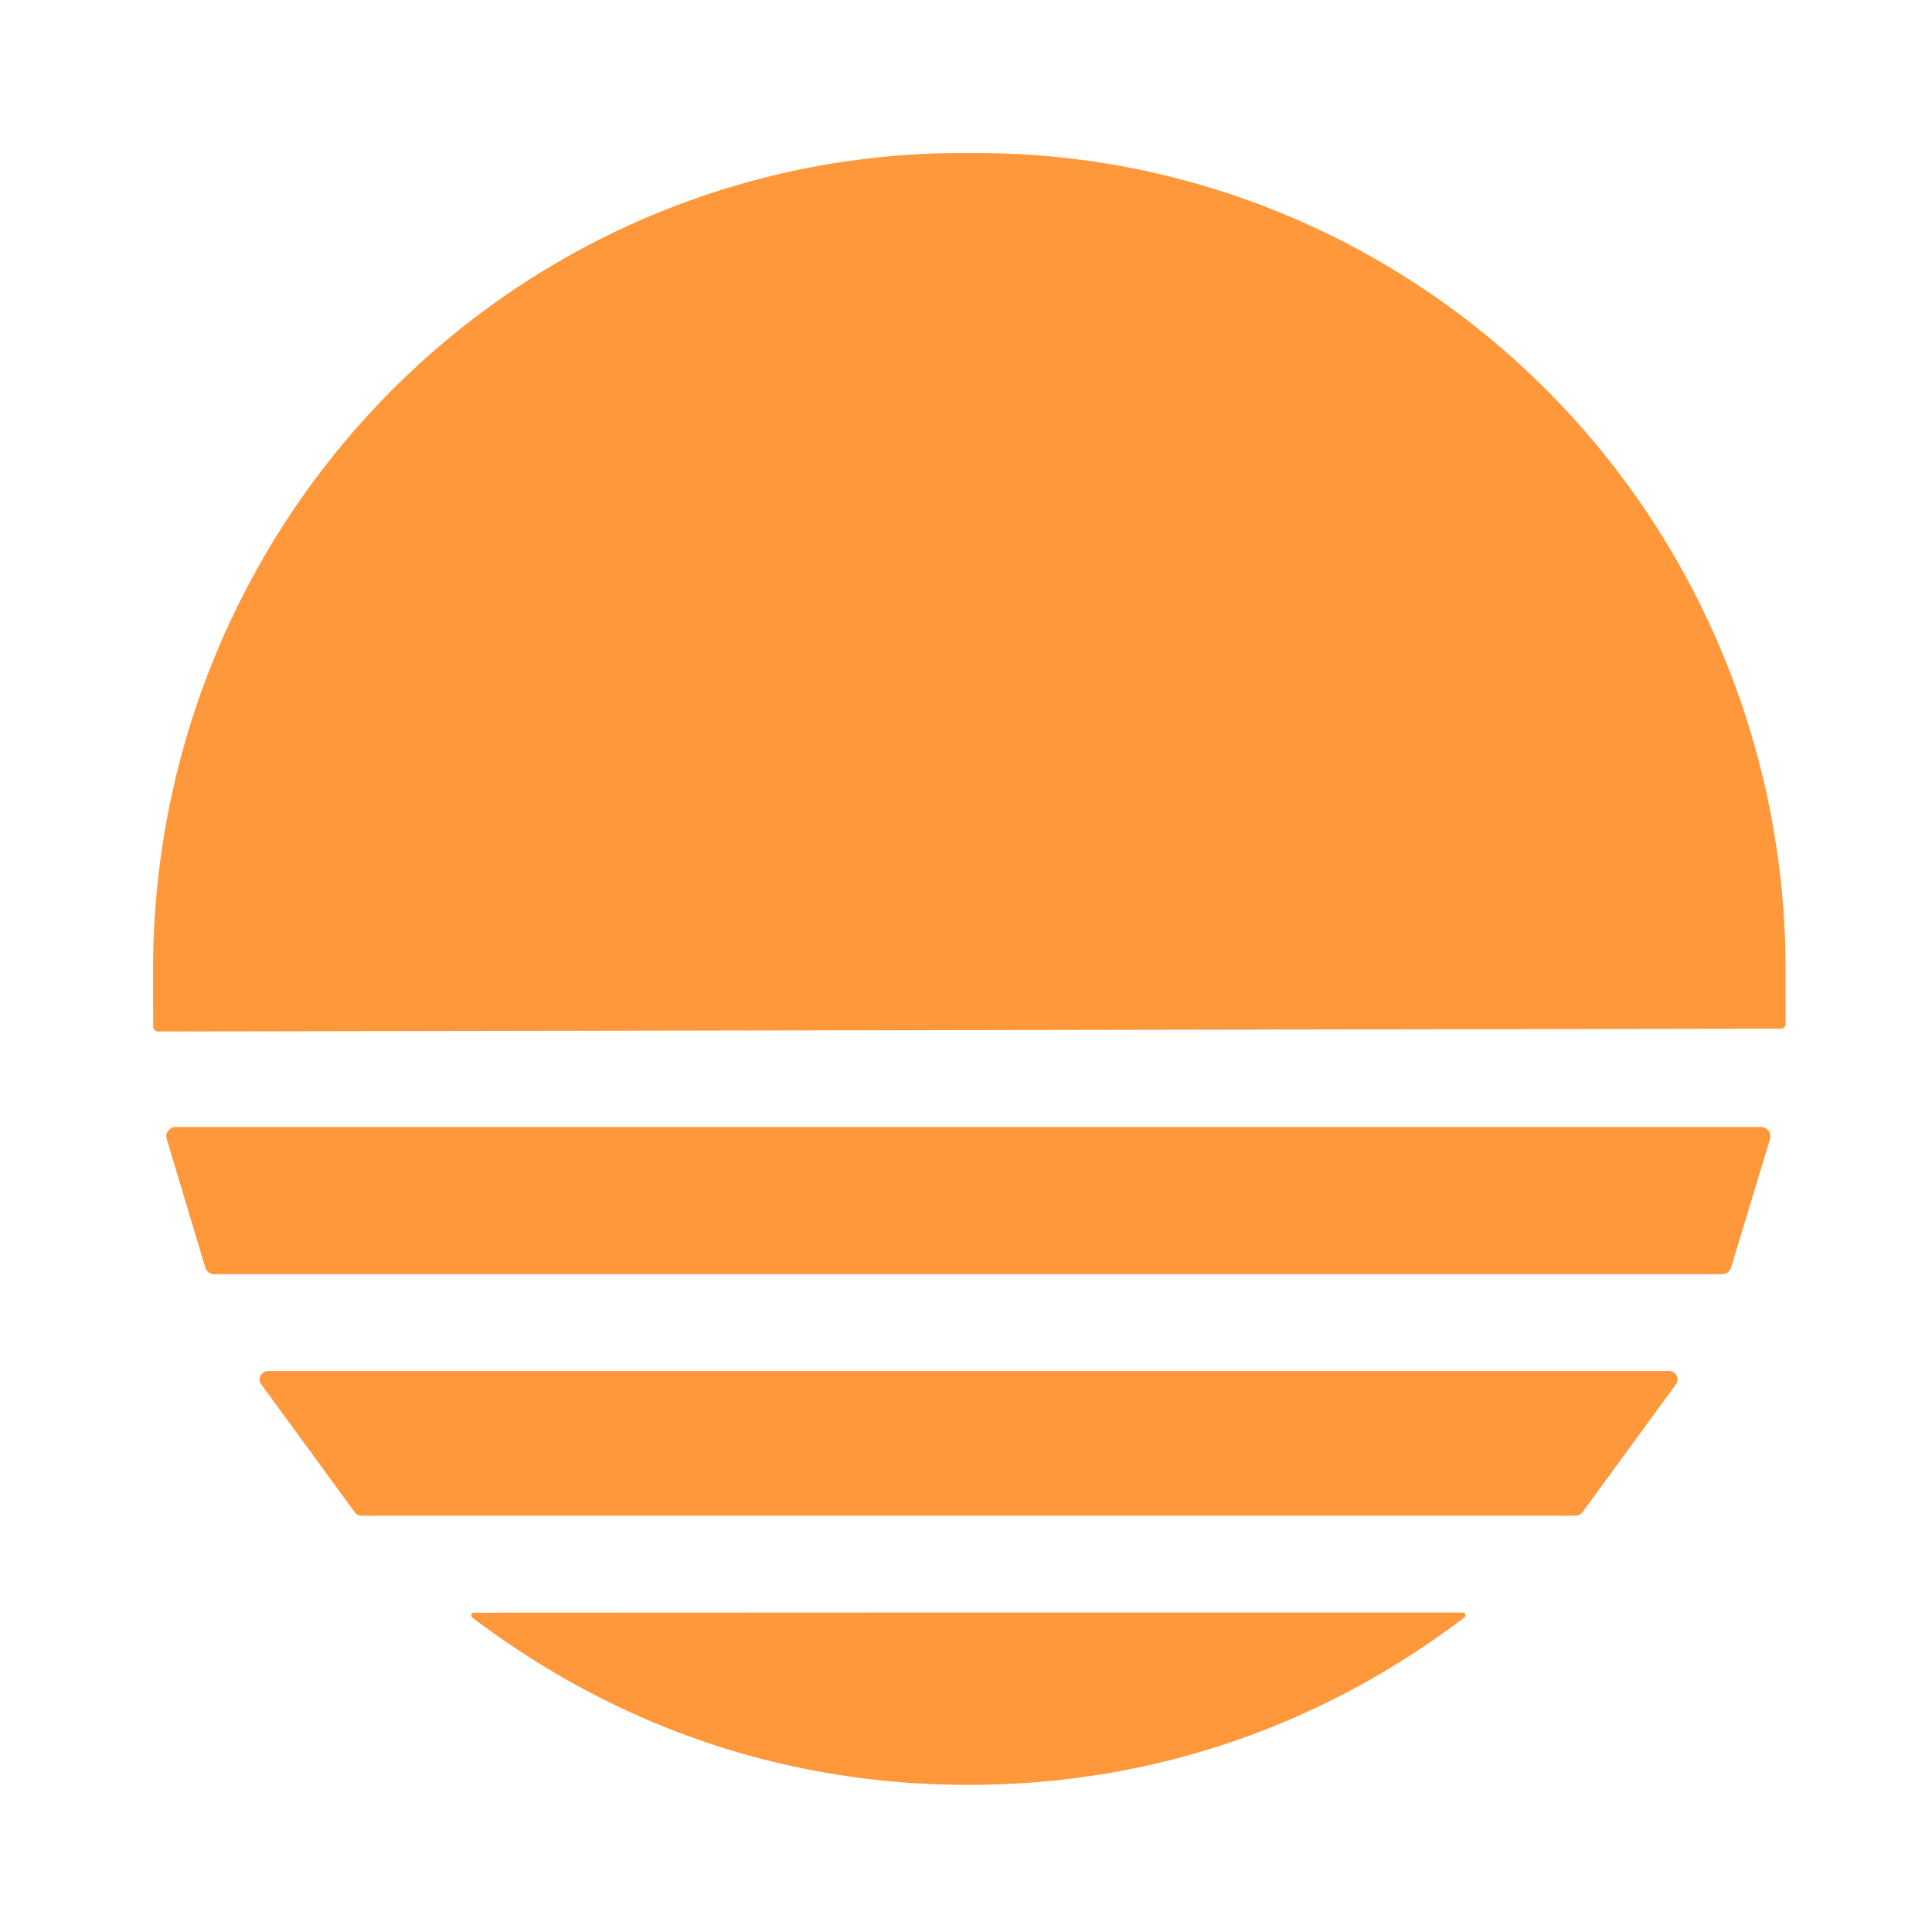
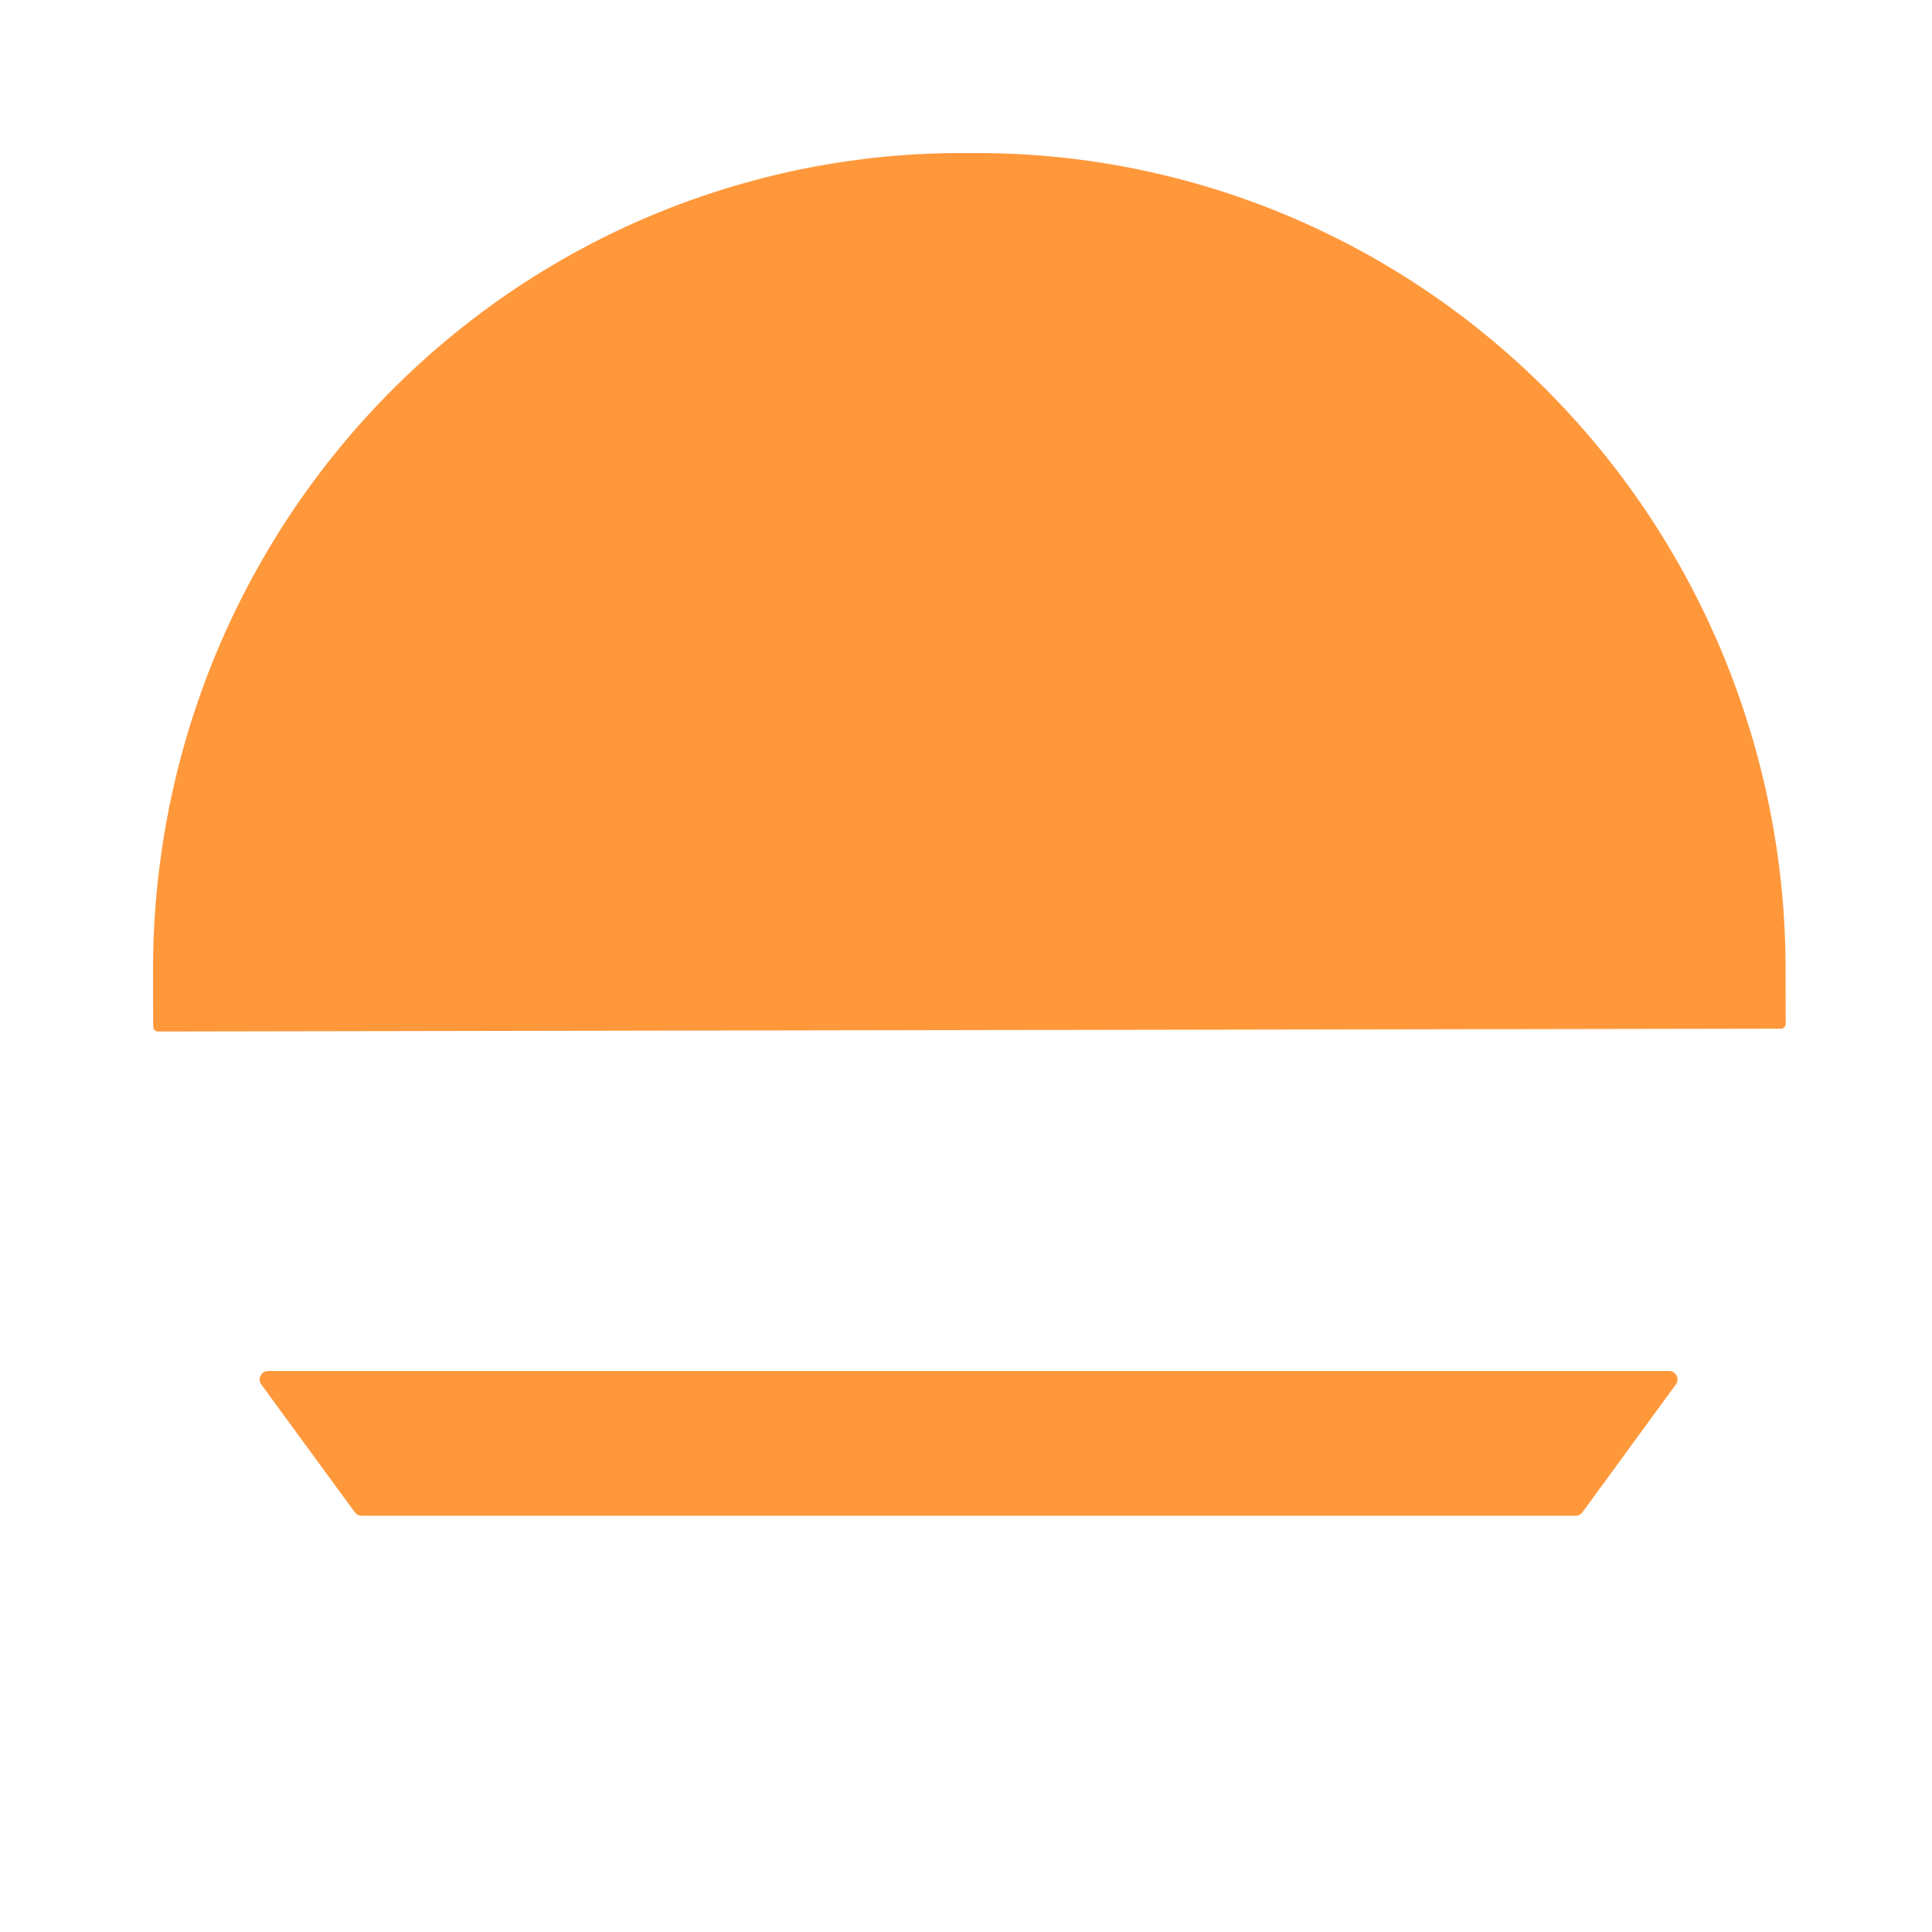
<svg xmlns="http://www.w3.org/2000/svg" version="1.1" viewBox="0.00 0.00 192.00 192.00">
  <path fill="#ff983b" d="   M 15.70 102.51   A 0.48 0.48 0.0 0 1 15.22 102.03   L 15.21 96.51   A 81.16 80.34 89.9 0 1 95.40 15.21   L 96.96 15.21   A 81.16 80.34 89.9 0 1 177.45 96.23   L 177.46 101.75   A 0.48 0.48 0.0 0 1 176.98 102.23   L 15.70 102.51   Z" />
-   <path fill="#ff983b" d="   M 175.90 113.20   L 172.03 125.97   A 0.93 0.93 0.0 0 1 171.14 126.63   L 21.29 126.63   A 0.93 0.93 0.0 0 1 20.40 125.97   L 16.57 113.20   A 0.93 0.93 0.0 0 1 17.46 112.00   L 175.01 112.00   A 0.93 0.93 0.0 0 1 175.90 113.20   Z" />
  <path fill="#ff983b" d="   M 166.54 137.59   L 157.26 150.29   A 0.84 0.84 0.0 0 1 156.58 150.63   L 35.94 150.63   A 0.84 0.84 0.0 0 1 35.26 150.29   L 25.97 137.59   A 0.84 0.84 0.0 0 1 26.65 136.25   L 165.87 136.25   A 0.84 0.84 0.0 0 1 166.54 137.59   Z" />
-   <path fill="#ff983b" d="   M 96.24 160.25   Q 99.19 160.25 145.37 160.25   A 0.27 0.27 0.0 0 1 145.53 160.74   C 131.09 171.69 114.31 177.37 96.25 177.38   C 78.18 177.38 61.40 171.70 46.95 160.76   A 0.27 0.27 0.0 0 1 47.12 160.27   Q 93.29 160.25 96.24 160.25   Z" />
</svg>